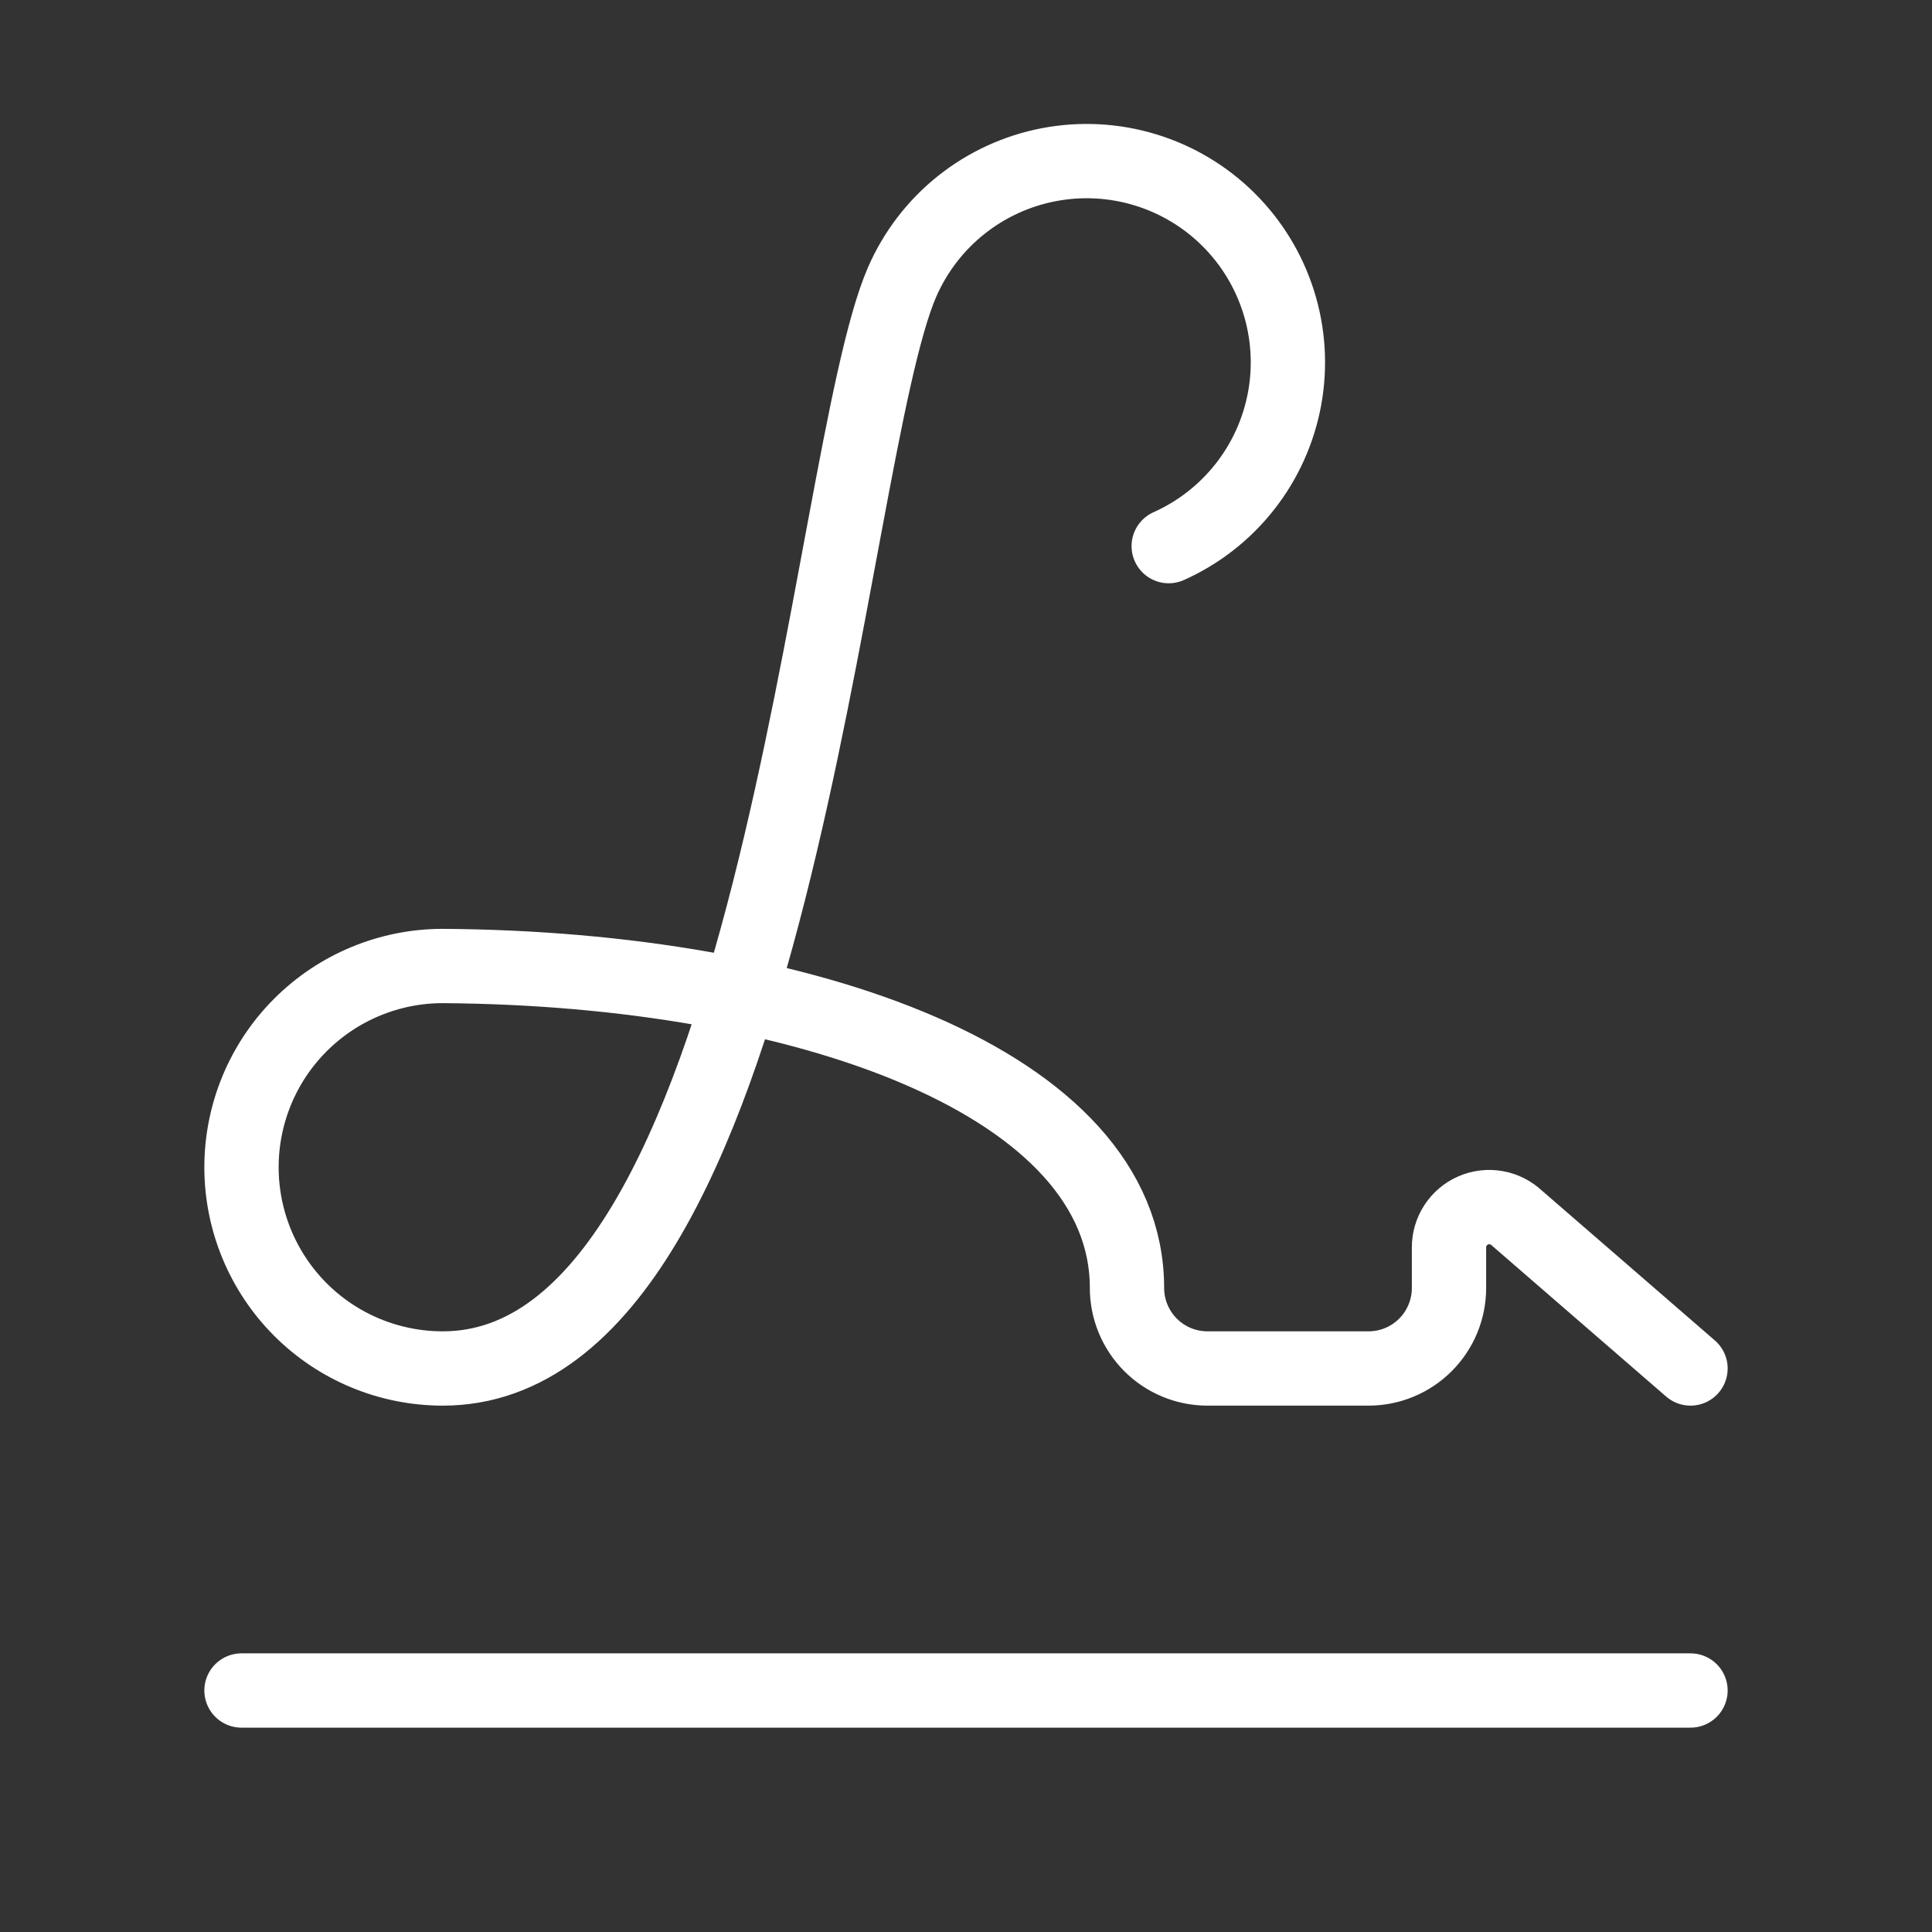
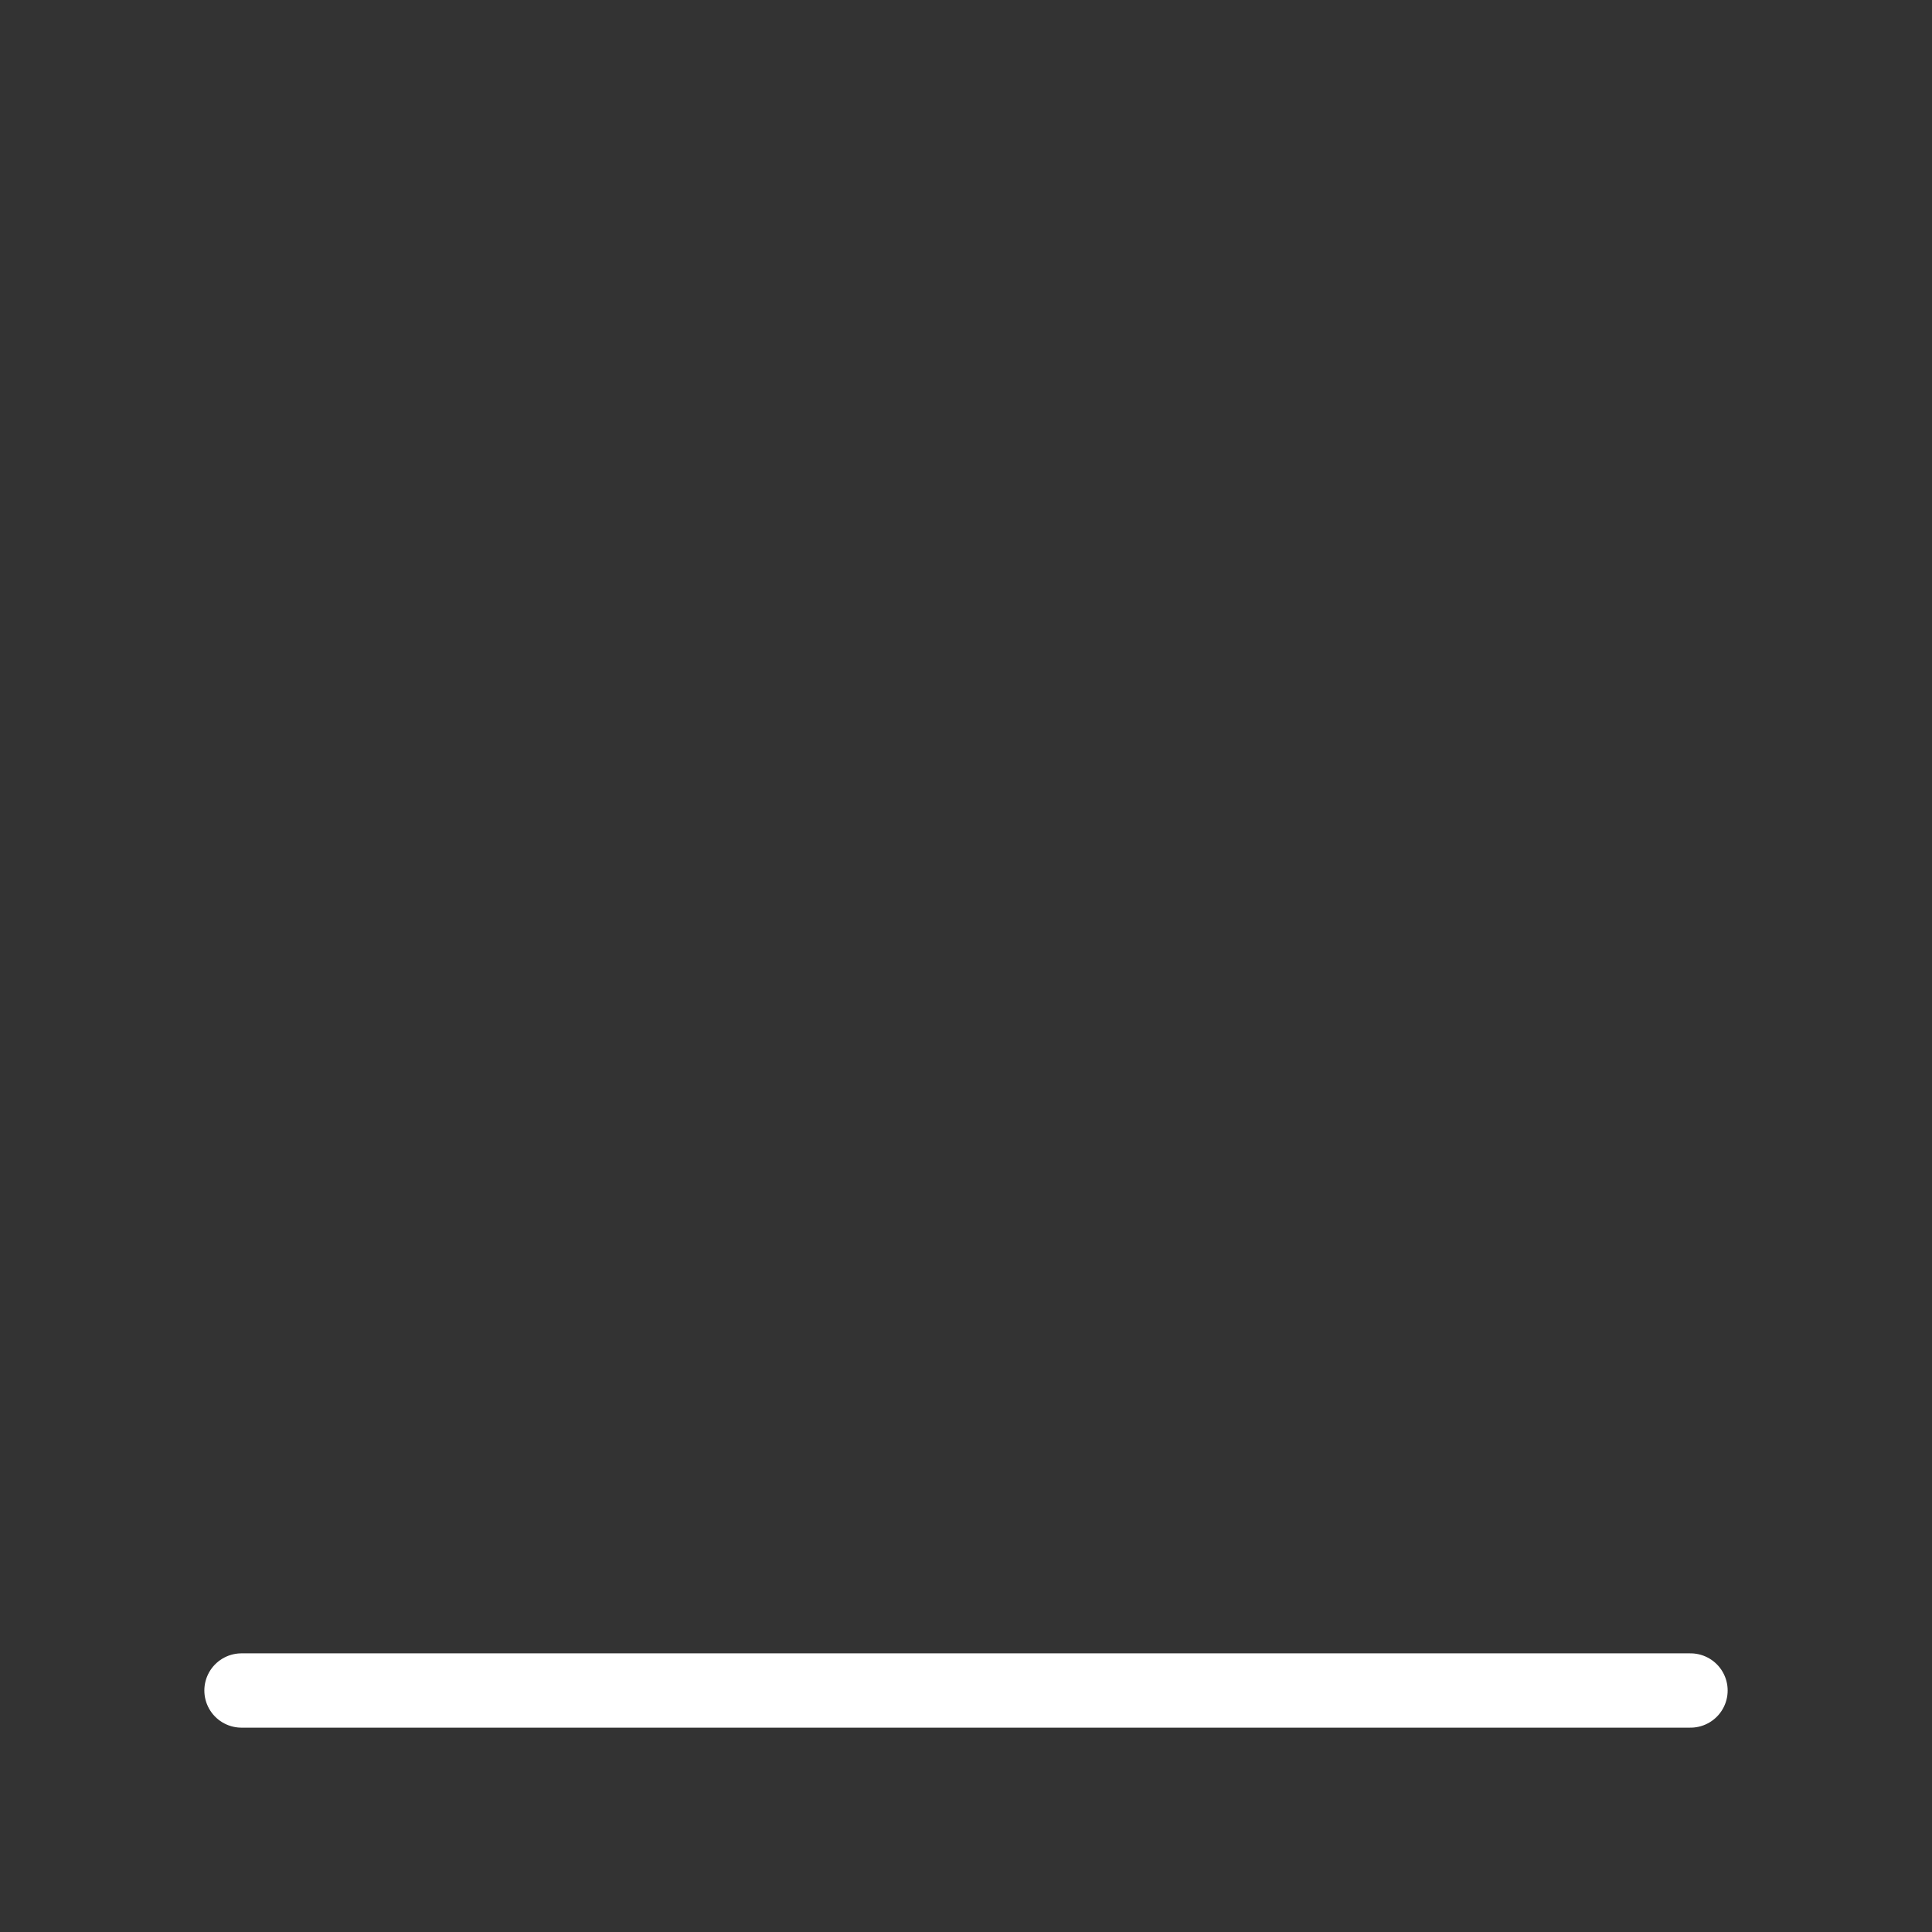
<svg xmlns="http://www.w3.org/2000/svg" width="52" height="52" viewBox="0 0 52 52" fill="none">
  <rect x="0" y="0" width="52" height="52" fill="#333333" stroke="none" />
  <g id="Frame">
-     <path id="Vector" d="M45.5 36.833L40.829 32.786C40.674 32.64 40.48 32.542 40.271 32.505C40.061 32.468 39.845 32.494 39.65 32.579C39.455 32.664 39.29 32.805 39.174 32.983C39.058 33.162 38.998 33.371 39 33.583V34.667C39 35.241 38.772 35.792 38.365 36.199C37.959 36.605 37.408 36.833 36.833 36.833H32.5C31.925 36.833 31.374 36.605 30.968 36.199C30.562 35.792 30.333 35.241 30.333 34.667C30.333 29.152 21.686 26.065 11.917 26C10.48 26 9.102 26.571 8.086 27.587C7.071 28.602 6.5 29.98 6.5 31.417C6.5 32.853 7.071 34.231 8.086 35.247C9.102 36.263 10.48 36.833 11.917 36.833C20.915 36.833 22.198 12.361 24.284 7.583C24.637 6.777 25.18 6.068 25.868 5.519C26.556 4.97 27.367 4.597 28.232 4.432C29.096 4.267 29.988 4.315 30.829 4.572C31.671 4.829 32.438 5.287 33.062 5.907C33.687 6.527 34.151 7.29 34.415 8.13C34.679 8.969 34.734 9.861 34.576 10.726C34.417 11.592 34.051 12.406 33.507 13.098C32.963 13.791 32.259 14.34 31.456 14.699" stroke="white" stroke-width="2" stroke-linecap="round" stroke-linejoin="round" />
    <path id="Vector_2" d="M6.5 45.5H45.5" stroke="white" stroke-width="2" stroke-linecap="round" stroke-linejoin="round" />
  </g>
</svg>